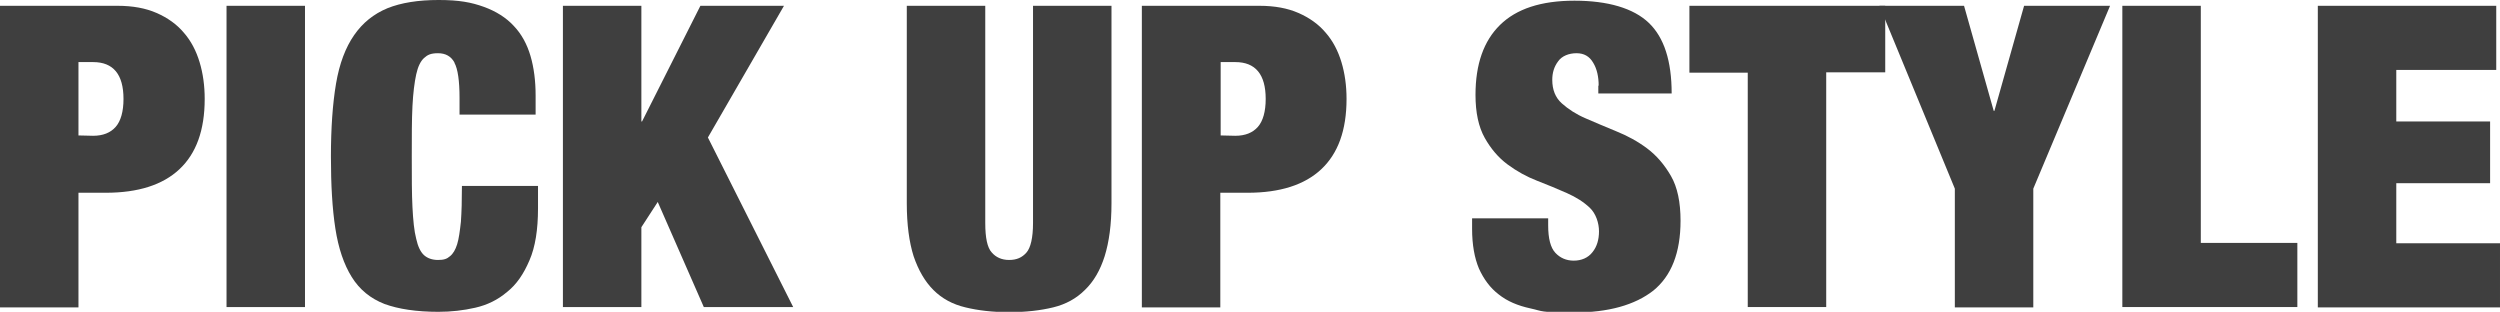
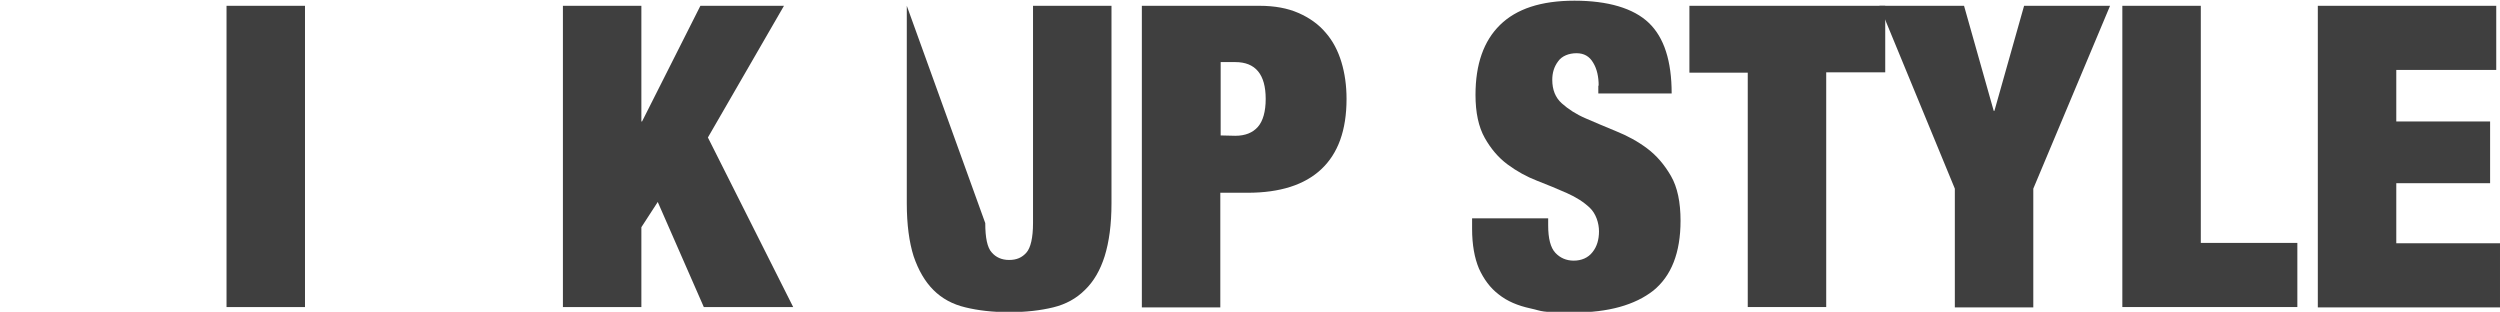
<svg xmlns="http://www.w3.org/2000/svg" version="1.1" id="レイヤー_1" x="0px" y="0px" viewBox="0 0 732.8 91.4" style="enable-background:new 0 0 732.8 91.4;" xml:space="preserve">
  <style type="text/css">
	.st0{fill:#3F3F3F;}
</style>
  <g>
    <g id="_レイヤー_1">
      <g id="_レイヤー_1-2_00000001645097879050463580000007747896860979443880_">
        <g id="_レイヤー_1-2">
          <g>
-             <path class="st0" d="M34.5,1.7c4.4,0,8.2,0.7,11.4,2.1s5.9,3.3,8,5.8c2.1,2.4,3.6,5.3,4.6,8.6S60,25.1,60,29       c0,9.2-2.5,16-7.4,20.6S40.5,56.5,31,56.5h-8v33.6H0V1.7H34.5z M27.3,39.8c2.9,0,5.1-0.9,6.6-2.6c1.5-1.7,2.3-4.5,2.3-8.2       c0-7.2-3-10.8-8.9-10.8H23v21.5L27.3,39.8L27.3,39.8z" />
            <path class="st0" d="M89.4,1.7V90h-23V1.7H89.4z" />
-             <path class="st0" d="M133.2,18.3c-1-1.8-2.6-2.7-4.8-2.7s-3.1,0.5-4.1,1.4c-1,0.9-1.8,2.5-2.3,4.8s-0.9,5.4-1.1,9.3       s-0.2,8.8-0.2,14.8s0,10.9,0.2,14.8s0.5,7,1.1,9.3c0.5,2.3,1.3,3.9,2.3,4.8s2.4,1.4,4.1,1.4s2.6-0.3,3.5-1.1       c0.9-0.7,1.6-1.9,2.1-3.5s0.8-3.9,1.1-6.6c0.2-2.8,0.3-6.2,0.3-10.5h22.3v6.6c0,6.2-0.8,11.3-2.5,15.2c-1.7,4-3.8,7.1-6.6,9.3       c-2.7,2.3-5.8,3.8-9.3,4.6c-3.5,0.8-7.1,1.2-10.8,1.2c-6.4,0-11.7-0.8-15.8-2.3c-4.1-1.6-7.3-4.2-9.6-7.9       c-2.3-3.7-3.9-8.4-4.8-14.2S97,54.2,97,45.9s0.5-15.5,1.5-21.4s2.8-10.6,5.3-14.2s5.7-6.2,9.8-7.9c4-1.6,9-2.4,15-2.4       c6,0,9.6,0.7,13.2,2c3.6,1.3,6.6,3.2,8.8,5.6c2.3,2.4,3.9,5.4,4.9,8.8S157,23.7,157,28v5.6h-22.3v-4.9c0-5-0.5-8.5-1.5-10.3       l0,0V18.3z" />
            <path class="st0" d="M188,1.7v33.9h0.2l17.1-33.9h24.5l-22.3,38.6l25,49.7h-26.2l-13.5-30.8l-4.8,7.4V90h-23V1.7H188z" />
-             <path class="st0" d="M288.8,65.4c0,4.3,0.6,7.2,1.9,8.6c1.2,1.4,2.9,2.2,5.1,2.2s3.8-0.7,5.1-2.2c1.2-1.4,1.9-4.3,1.9-8.6V1.7       h23v57.9c0,6.2-0.7,11.3-2,15.5c-1.3,4.1-3.2,7.4-5.8,9.9c-2.5,2.5-5.6,4.2-9.3,5.1s-8,1.4-12.9,1.4s-9.1-0.5-12.8-1.4       c-3.8-0.9-6.9-2.6-9.4-5.1s-4.4-5.8-5.8-9.9c-1.3-4.1-2-9.3-2-15.5V1.7h23L288.8,65.4L288.8,65.4L288.8,65.4z" />
+             <path class="st0" d="M288.8,65.4c0,4.3,0.6,7.2,1.9,8.6c1.2,1.4,2.9,2.2,5.1,2.2s3.8-0.7,5.1-2.2c1.2-1.4,1.9-4.3,1.9-8.6V1.7       h23v57.9c0,6.2-0.7,11.3-2,15.5c-1.3,4.1-3.2,7.4-5.8,9.9c-2.5,2.5-5.6,4.2-9.3,5.1s-8,1.4-12.9,1.4s-9.1-0.5-12.8-1.4       c-3.8-0.9-6.9-2.6-9.4-5.1s-4.4-5.8-5.8-9.9c-1.3-4.1-2-9.3-2-15.5V1.7L288.8,65.4L288.8,65.4L288.8,65.4z" />
            <path class="st0" d="M369.2,1.7c4.4,0,8.2,0.7,11.4,2.1c3.2,1.4,5.9,3.3,8,5.8c2.1,2.4,3.6,5.3,4.6,8.6s1.5,6.9,1.5,10.8       c0,9.2-2.5,16-7.4,20.6s-12.1,6.9-21.6,6.9h-8v33.6h-23V1.7H369.2z M362.1,39.8c2.9,0,5.1-0.9,6.6-2.6c1.5-1.7,2.3-4.5,2.3-8.2       c0-7.2-3-10.8-8.9-10.8h-4.3v21.5L362.1,39.8L362.1,39.8z" />
            <path class="st0" d="M468.6,25.1c0-2.6-0.5-4.9-1.6-6.7c-1.1-1.9-2.7-2.8-4.9-2.8s-4.3,0.8-5.4,2.4c-1.2,1.6-1.7,3.4-1.7,5.4       c0,2.9,0.9,5.2,2.8,6.9s4.2,3.2,7,4.4s5.8,2.5,9,3.8s6.2,2.9,9,5s5.1,4.8,7,8.1s2.8,7.7,2.8,13.1c0,9.4-2.7,16.2-8,20.5       c-5.4,4.2-13.1,6.4-23.3,6.4s-9-0.4-12.7-1.2c-3.7-0.8-6.8-2.1-9.3-4.1c-2.5-1.9-4.4-4.5-5.8-7.6c-1.3-3.1-2-7-2-11.6V64h22.3       v2.1c0,3.8,0.7,6.5,2.1,8s3.2,2.3,5.4,2.3s4.2-0.8,5.5-2.5c1.3-1.6,1.9-3.7,1.9-6.1s-0.9-5.2-2.7-6.9c-1.8-1.7-4-3.1-6.7-4.3       s-5.6-2.4-8.7-3.6c-3.1-1.2-6-2.8-8.7-4.8s-4.9-4.6-6.7-7.8c-1.8-3.2-2.7-7.4-2.7-12.6c0-9,2.4-15.8,7.2-20.5       c4.8-4.7,12-7.1,21.8-7.1s17.3,2.2,21.8,6.5s6.7,11.2,6.7,20.7h-21.5v-2.3L468.6,25.1L468.6,25.1z" />
            <path class="st0" d="M495.2,21.3V1.7h57.4v19.5h-17.3V90h-23V21.3H495.2L495.2,21.3z" />
            <path class="st0" d="M550.8,1.7h24.9l8.7,30.8h0.2l8.7-30.8h25.2L596,55.3v34.8h-23V55.3L550.9,1.7L550.8,1.7L550.8,1.7z" />
            <path class="st0" d="M645.1,1.7v69.5h28.3V90h-51.3V1.7H645.1z" />
            <path class="st0" d="M731.7,1.7v18.8h-29.3v15.1h27.5v18.1h-27.5v17.6h30.4v18.8h-53.4V1.7H731.7z" />
          </g>
        </g>
      </g>
    </g>
  </g>
</svg>